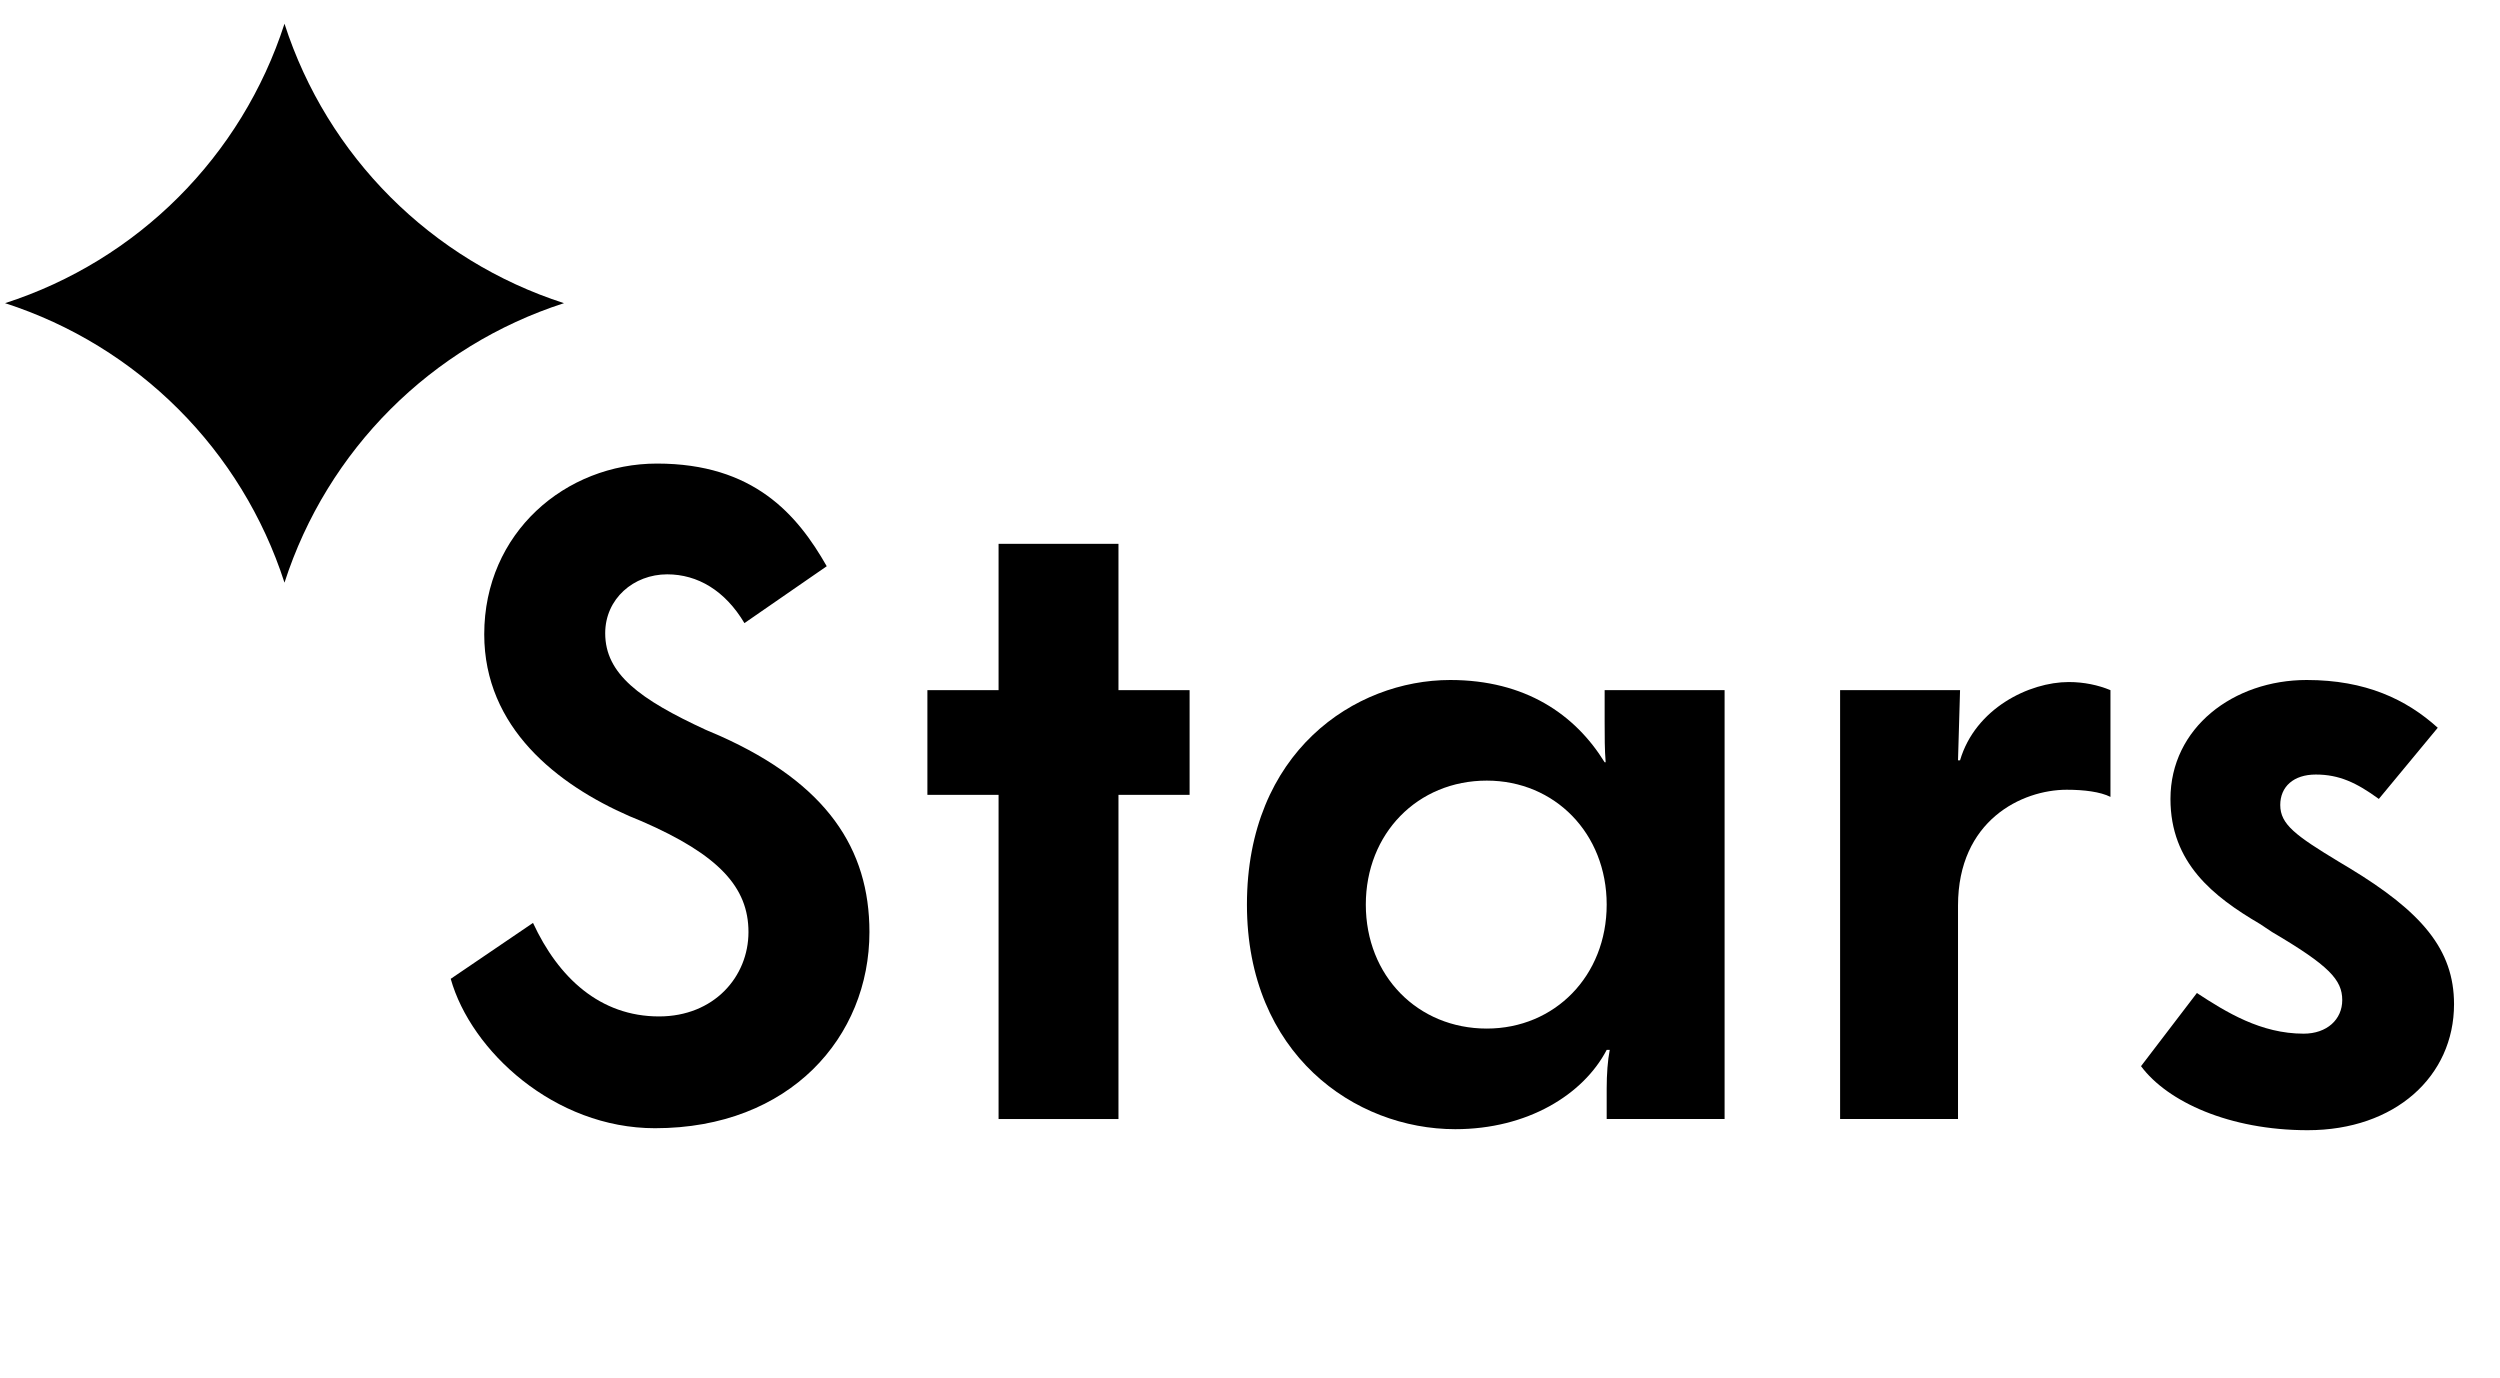
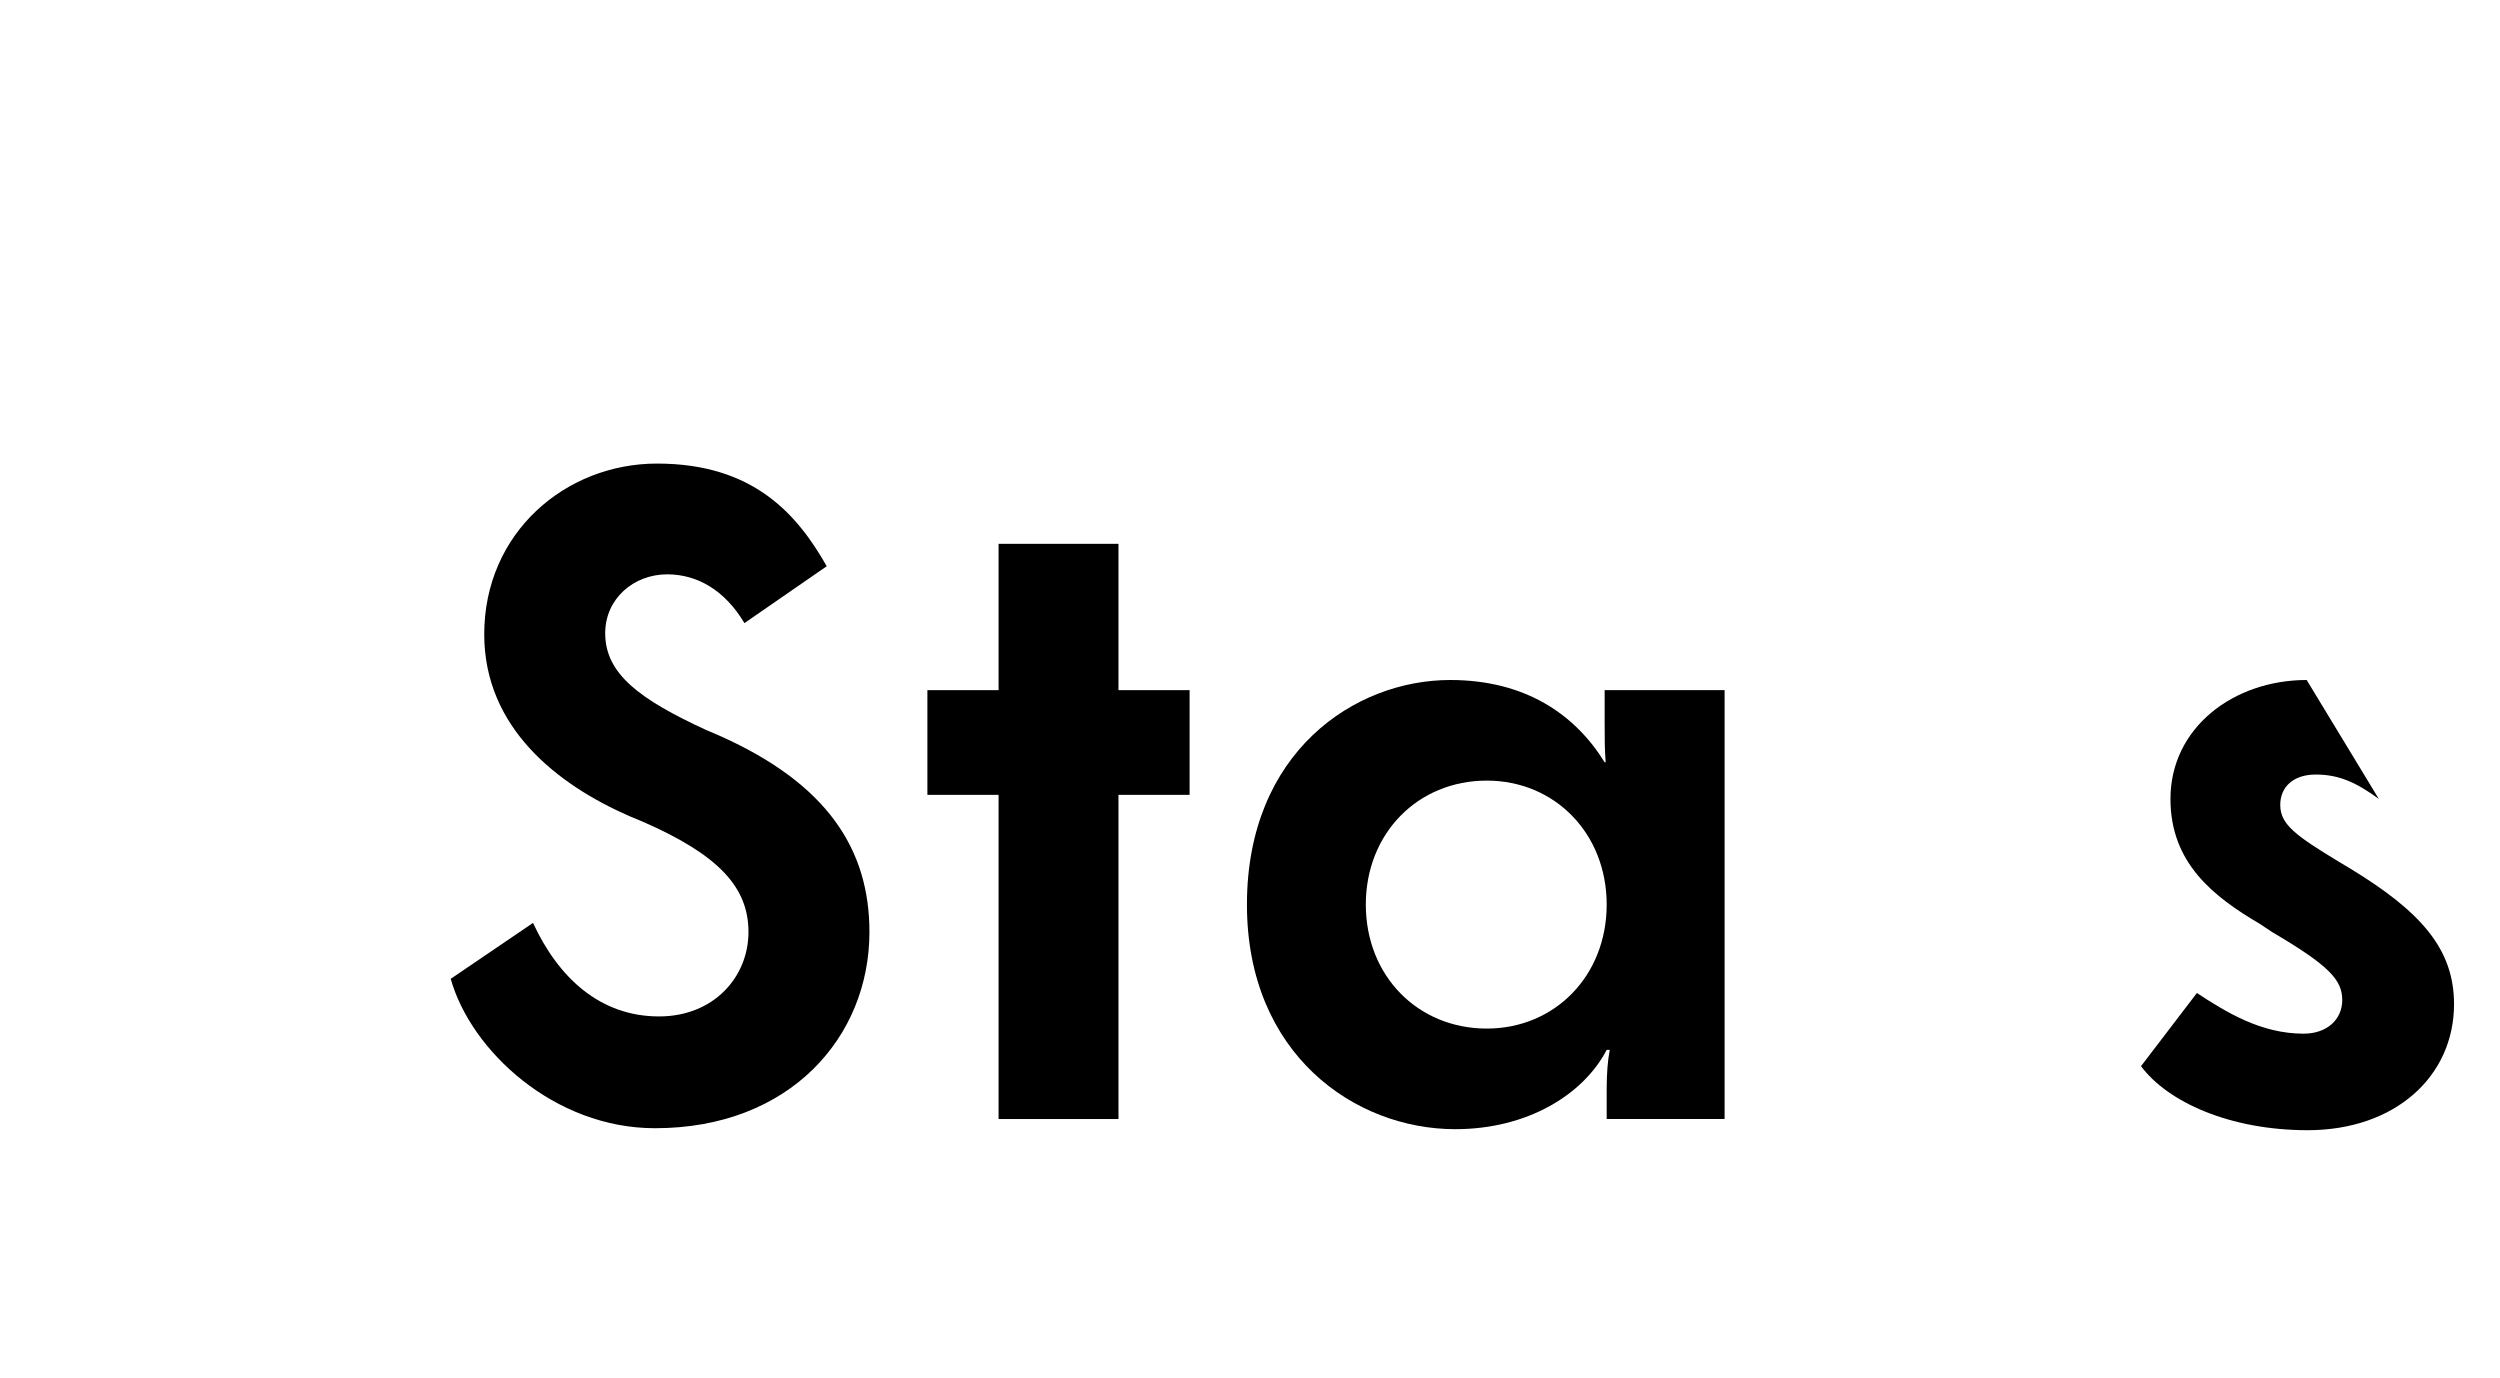
<svg xmlns="http://www.w3.org/2000/svg" width="49" height="27" viewBox="0 0 49 27" fill="none">
-   <path d="M45.23 22.152C43.697 22.152 42.482 21.594 41.964 20.897L43.059 19.463C43.637 19.841 44.314 20.26 45.151 20.26C45.609 20.26 45.908 19.981 45.908 19.602C45.908 19.204 45.649 18.925 44.533 18.268L44.294 18.109C43.378 17.571 42.541 16.913 42.541 15.659C42.541 14.264 43.776 13.328 45.211 13.328C46.366 13.328 47.163 13.707 47.78 14.264L46.625 15.659C46.187 15.34 45.848 15.181 45.39 15.181C44.952 15.181 44.693 15.42 44.693 15.778C44.693 16.157 44.992 16.376 45.848 16.894L46.047 17.013C47.461 17.87 48.099 18.607 48.099 19.682C48.099 21.096 46.944 22.152 45.23 22.152Z" fill="black" />
-   <path d="M40.548 13.368C40.847 13.368 41.126 13.428 41.365 13.527V15.619C41.166 15.519 40.847 15.479 40.508 15.479C39.632 15.479 38.377 16.077 38.377 17.75V21.933H36.066V13.527H38.417L38.377 14.902H38.417C38.716 13.886 39.771 13.368 40.548 13.368Z" fill="black" />
+   <path d="M45.23 22.152C43.697 22.152 42.482 21.594 41.964 20.897L43.059 19.463C43.637 19.841 44.314 20.26 45.151 20.26C45.609 20.26 45.908 19.981 45.908 19.602C45.908 19.204 45.649 18.925 44.533 18.268L44.294 18.109C43.378 17.571 42.541 16.913 42.541 15.659C42.541 14.264 43.776 13.328 45.211 13.328L46.625 15.659C46.187 15.34 45.848 15.181 45.39 15.181C44.952 15.181 44.693 15.42 44.693 15.778C44.693 16.157 44.992 16.376 45.848 16.894L46.047 17.013C47.461 17.87 48.099 18.607 48.099 19.682C48.099 21.096 46.944 22.152 45.23 22.152Z" fill="black" />
  <path d="M28.523 22.132C26.551 22.132 24.44 20.658 24.44 17.73C24.44 14.742 26.551 13.328 28.424 13.328C29.898 13.328 30.874 14.005 31.451 14.941H31.471C31.451 14.703 31.451 14.424 31.451 14.145V13.527H33.802V21.933H31.491V21.335C31.491 21.057 31.511 20.778 31.551 20.578H31.491C31.033 21.455 29.938 22.132 28.523 22.132ZM29.141 20.16C30.475 20.16 31.491 19.125 31.491 17.73C31.491 16.336 30.475 15.3 29.141 15.3C27.786 15.3 26.77 16.336 26.77 17.73C26.77 19.125 27.786 20.16 29.141 20.16Z" fill="black" />
  <path d="M21.922 13.527H23.316V15.579H21.922V21.933H19.572V15.579H18.177V13.527H19.572V10.659H21.922V13.527Z" fill="black" />
  <path d="M12.838 22.113C10.866 22.113 9.232 20.599 8.834 19.185L10.447 18.089C10.945 19.165 11.762 19.922 12.917 19.922C13.993 19.922 14.67 19.145 14.67 18.268C14.67 17.392 14.092 16.755 12.579 16.097L12.34 15.998C10.925 15.38 9.491 14.265 9.491 12.432C9.491 10.44 11.085 9.086 12.877 9.086C14.77 9.086 15.626 10.082 16.204 11.098L14.591 12.213C14.212 11.576 13.674 11.257 13.077 11.257C12.419 11.257 11.862 11.735 11.862 12.412C11.862 13.209 12.539 13.707 13.834 14.305L14.112 14.424C16.204 15.36 17.041 16.635 17.041 18.268C17.041 20.32 15.487 22.113 12.838 22.113Z" fill="black" />
-   <path d="M5.576 0.465C4.737 3.065 2.699 5.104 0.099 5.942C2.699 6.781 4.737 8.819 5.576 11.42C6.415 8.819 8.453 6.781 11.054 5.942C8.453 5.104 6.415 3.065 5.576 0.465Z" fill="black" />
</svg>